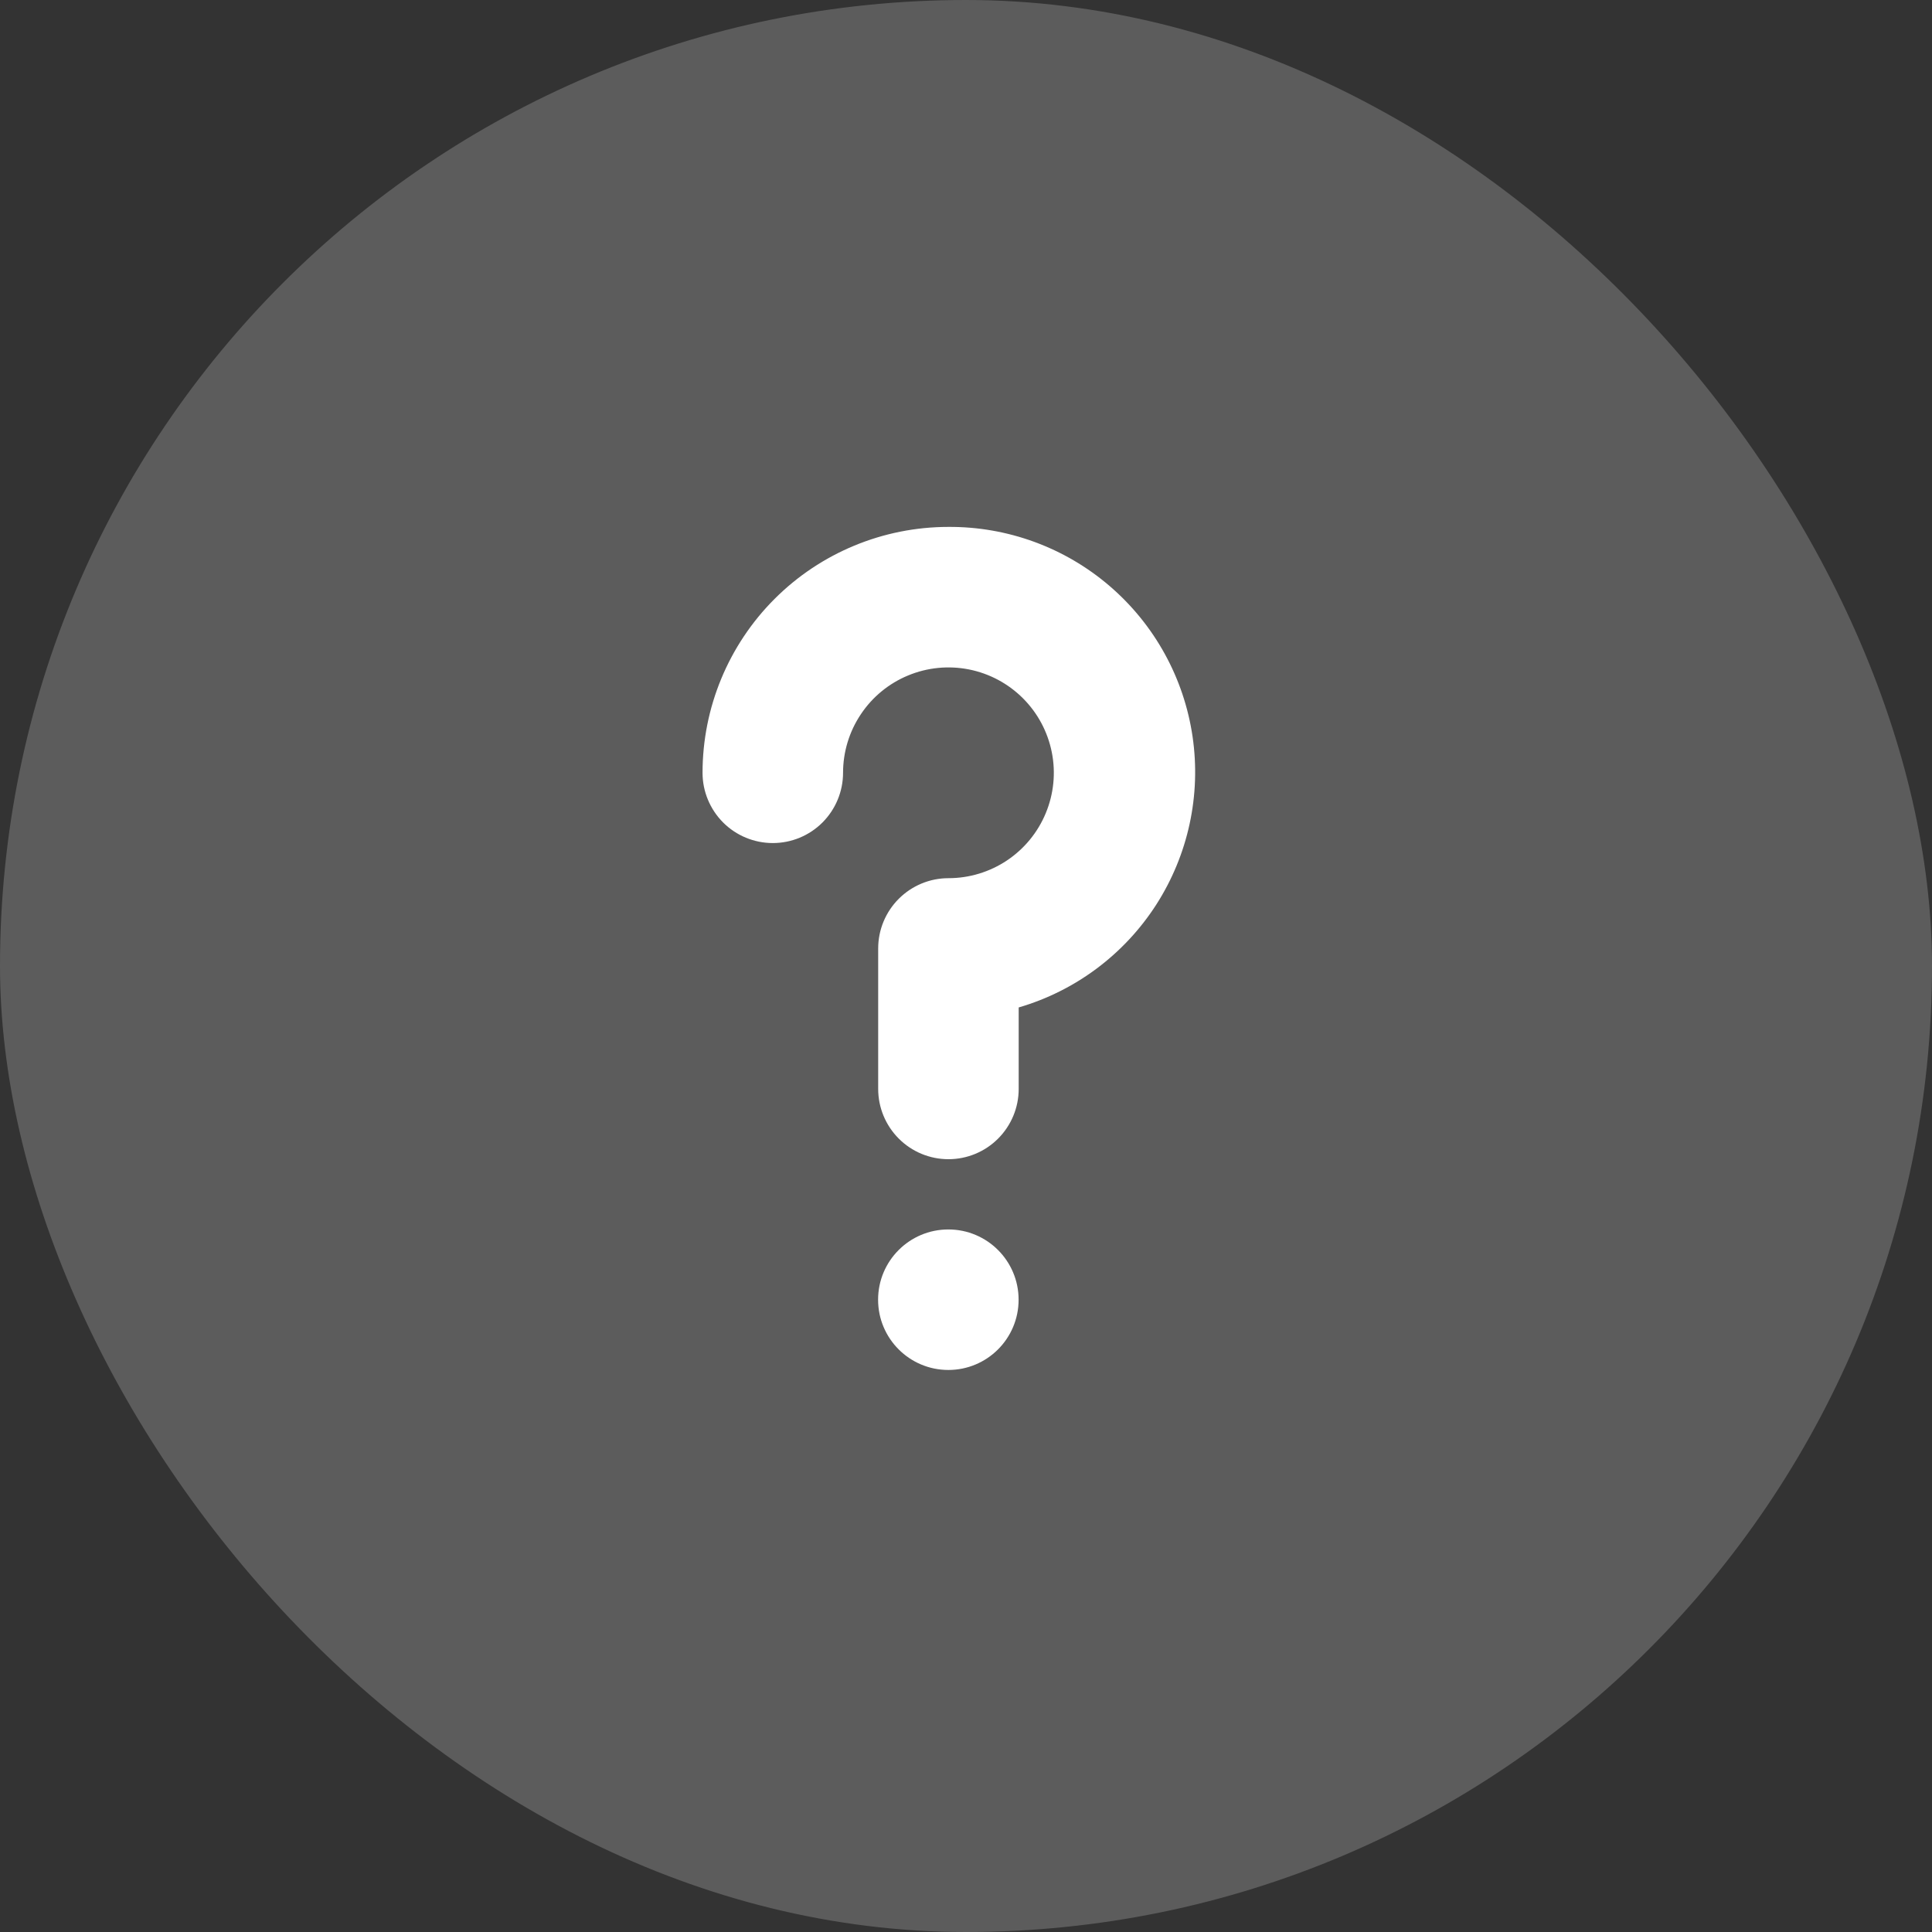
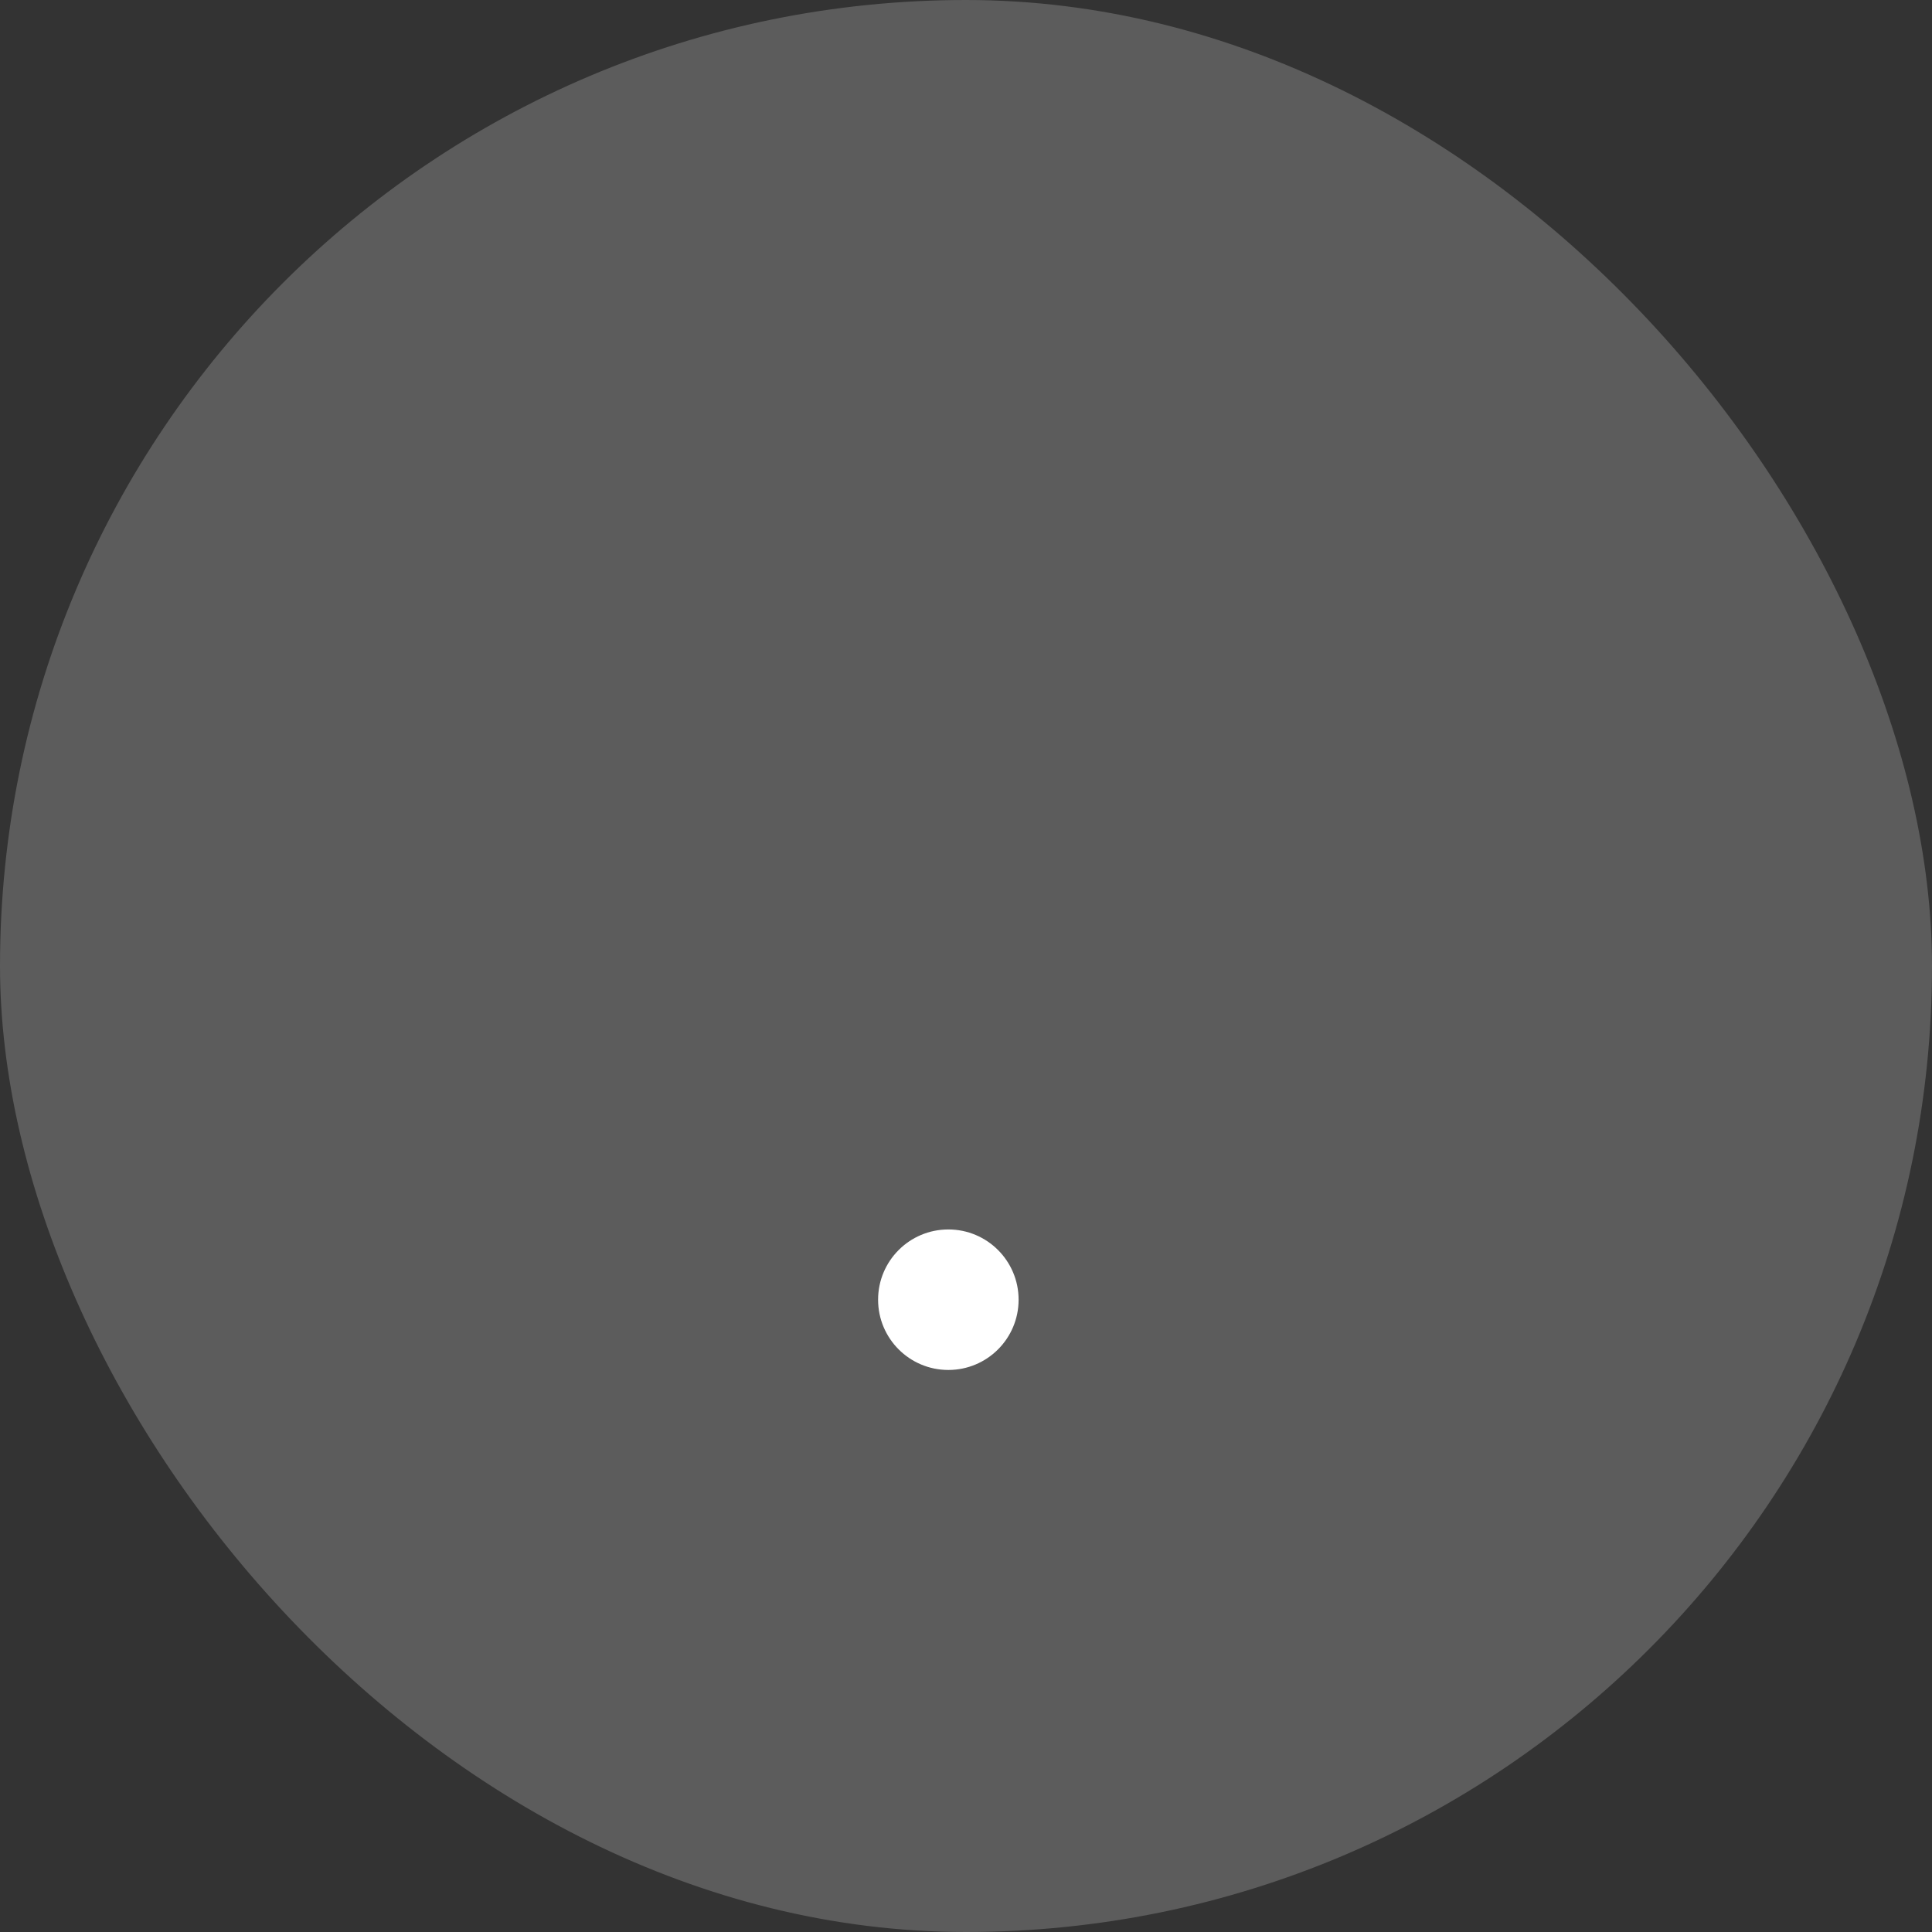
<svg xmlns="http://www.w3.org/2000/svg" width="44" height="44" viewBox="0 0 44 44" fill="none">
  <rect x="0" y="0" width="44" height="44" fill="#333333" stroke="none" />
  <rect opacity="0.2" width="44" height="44" rx="22" fill="white" />
-   <path d="M21.6 12C20.115 12 18.69 12.59 17.64 13.64C16.59 14.691 16 16.115 16 17.6C16 18.024 16.169 18.431 16.469 18.732C16.769 19.032 17.176 19.2 17.6 19.2C18.024 19.2 18.431 19.032 18.731 18.732C19.031 18.431 19.2 18.024 19.2 17.6C19.2 17.125 19.341 16.661 19.605 16.267C19.868 15.872 20.243 15.564 20.682 15.383C21.12 15.201 21.603 15.154 22.068 15.246C22.534 15.339 22.961 15.567 23.297 15.903C23.633 16.239 23.861 16.666 23.954 17.132C24.047 17.597 23.999 18.08 23.817 18.518C23.636 18.957 23.328 19.332 22.933 19.596C22.539 19.859 22.075 20 21.6 20C21.176 20 20.769 20.169 20.469 20.469C20.169 20.769 20 21.176 20 21.6V24.8C20 25.224 20.169 25.631 20.469 25.931C20.769 26.232 21.176 26.4 21.6 26.4C22.024 26.4 22.431 26.232 22.731 25.931C23.031 25.631 23.2 25.224 23.2 24.8V22.944C24.493 22.567 25.606 21.734 26.334 20.601C27.061 19.467 27.355 18.109 27.16 16.776C26.965 15.443 26.295 14.226 25.273 13.348C24.252 12.47 22.947 11.992 21.6 12Z" fill="white" />
  <path d="M21.598 31.2C22.482 31.2 23.198 30.484 23.198 29.6C23.198 28.716 22.482 28 21.598 28C20.714 28 19.998 28.716 19.998 29.6C19.998 30.484 20.714 31.2 21.598 31.2Z" fill="white" />
</svg>